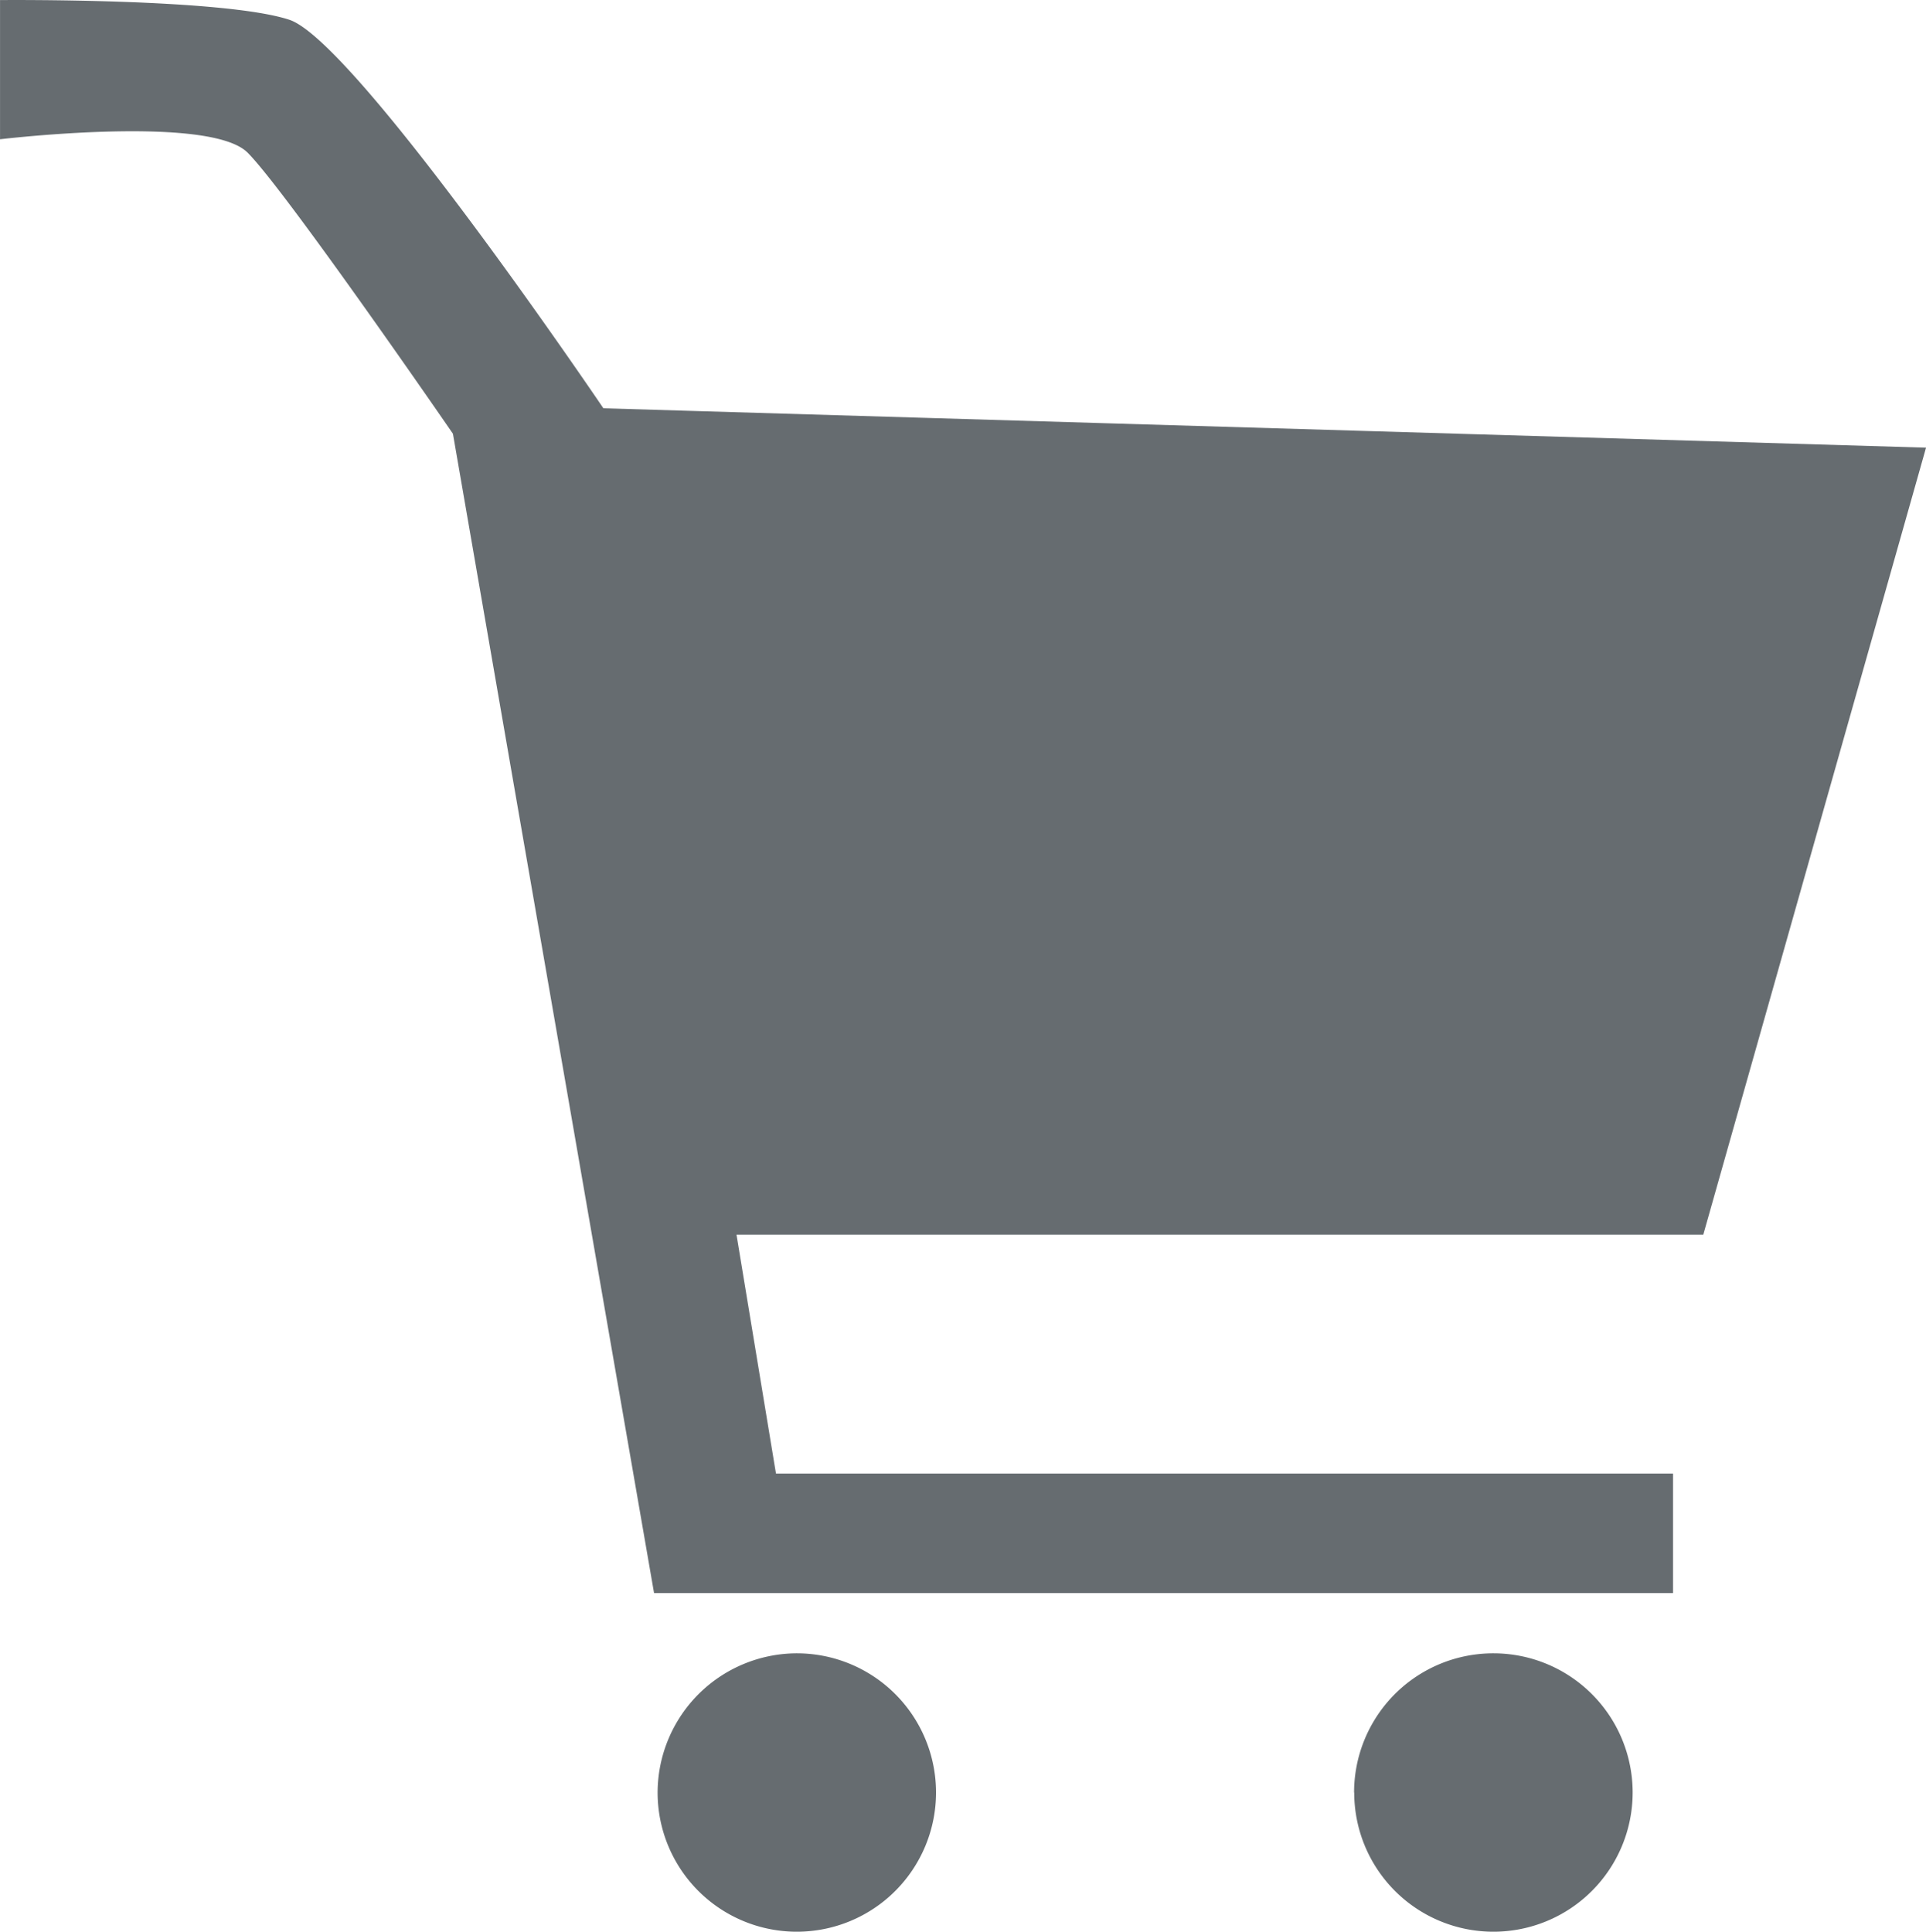
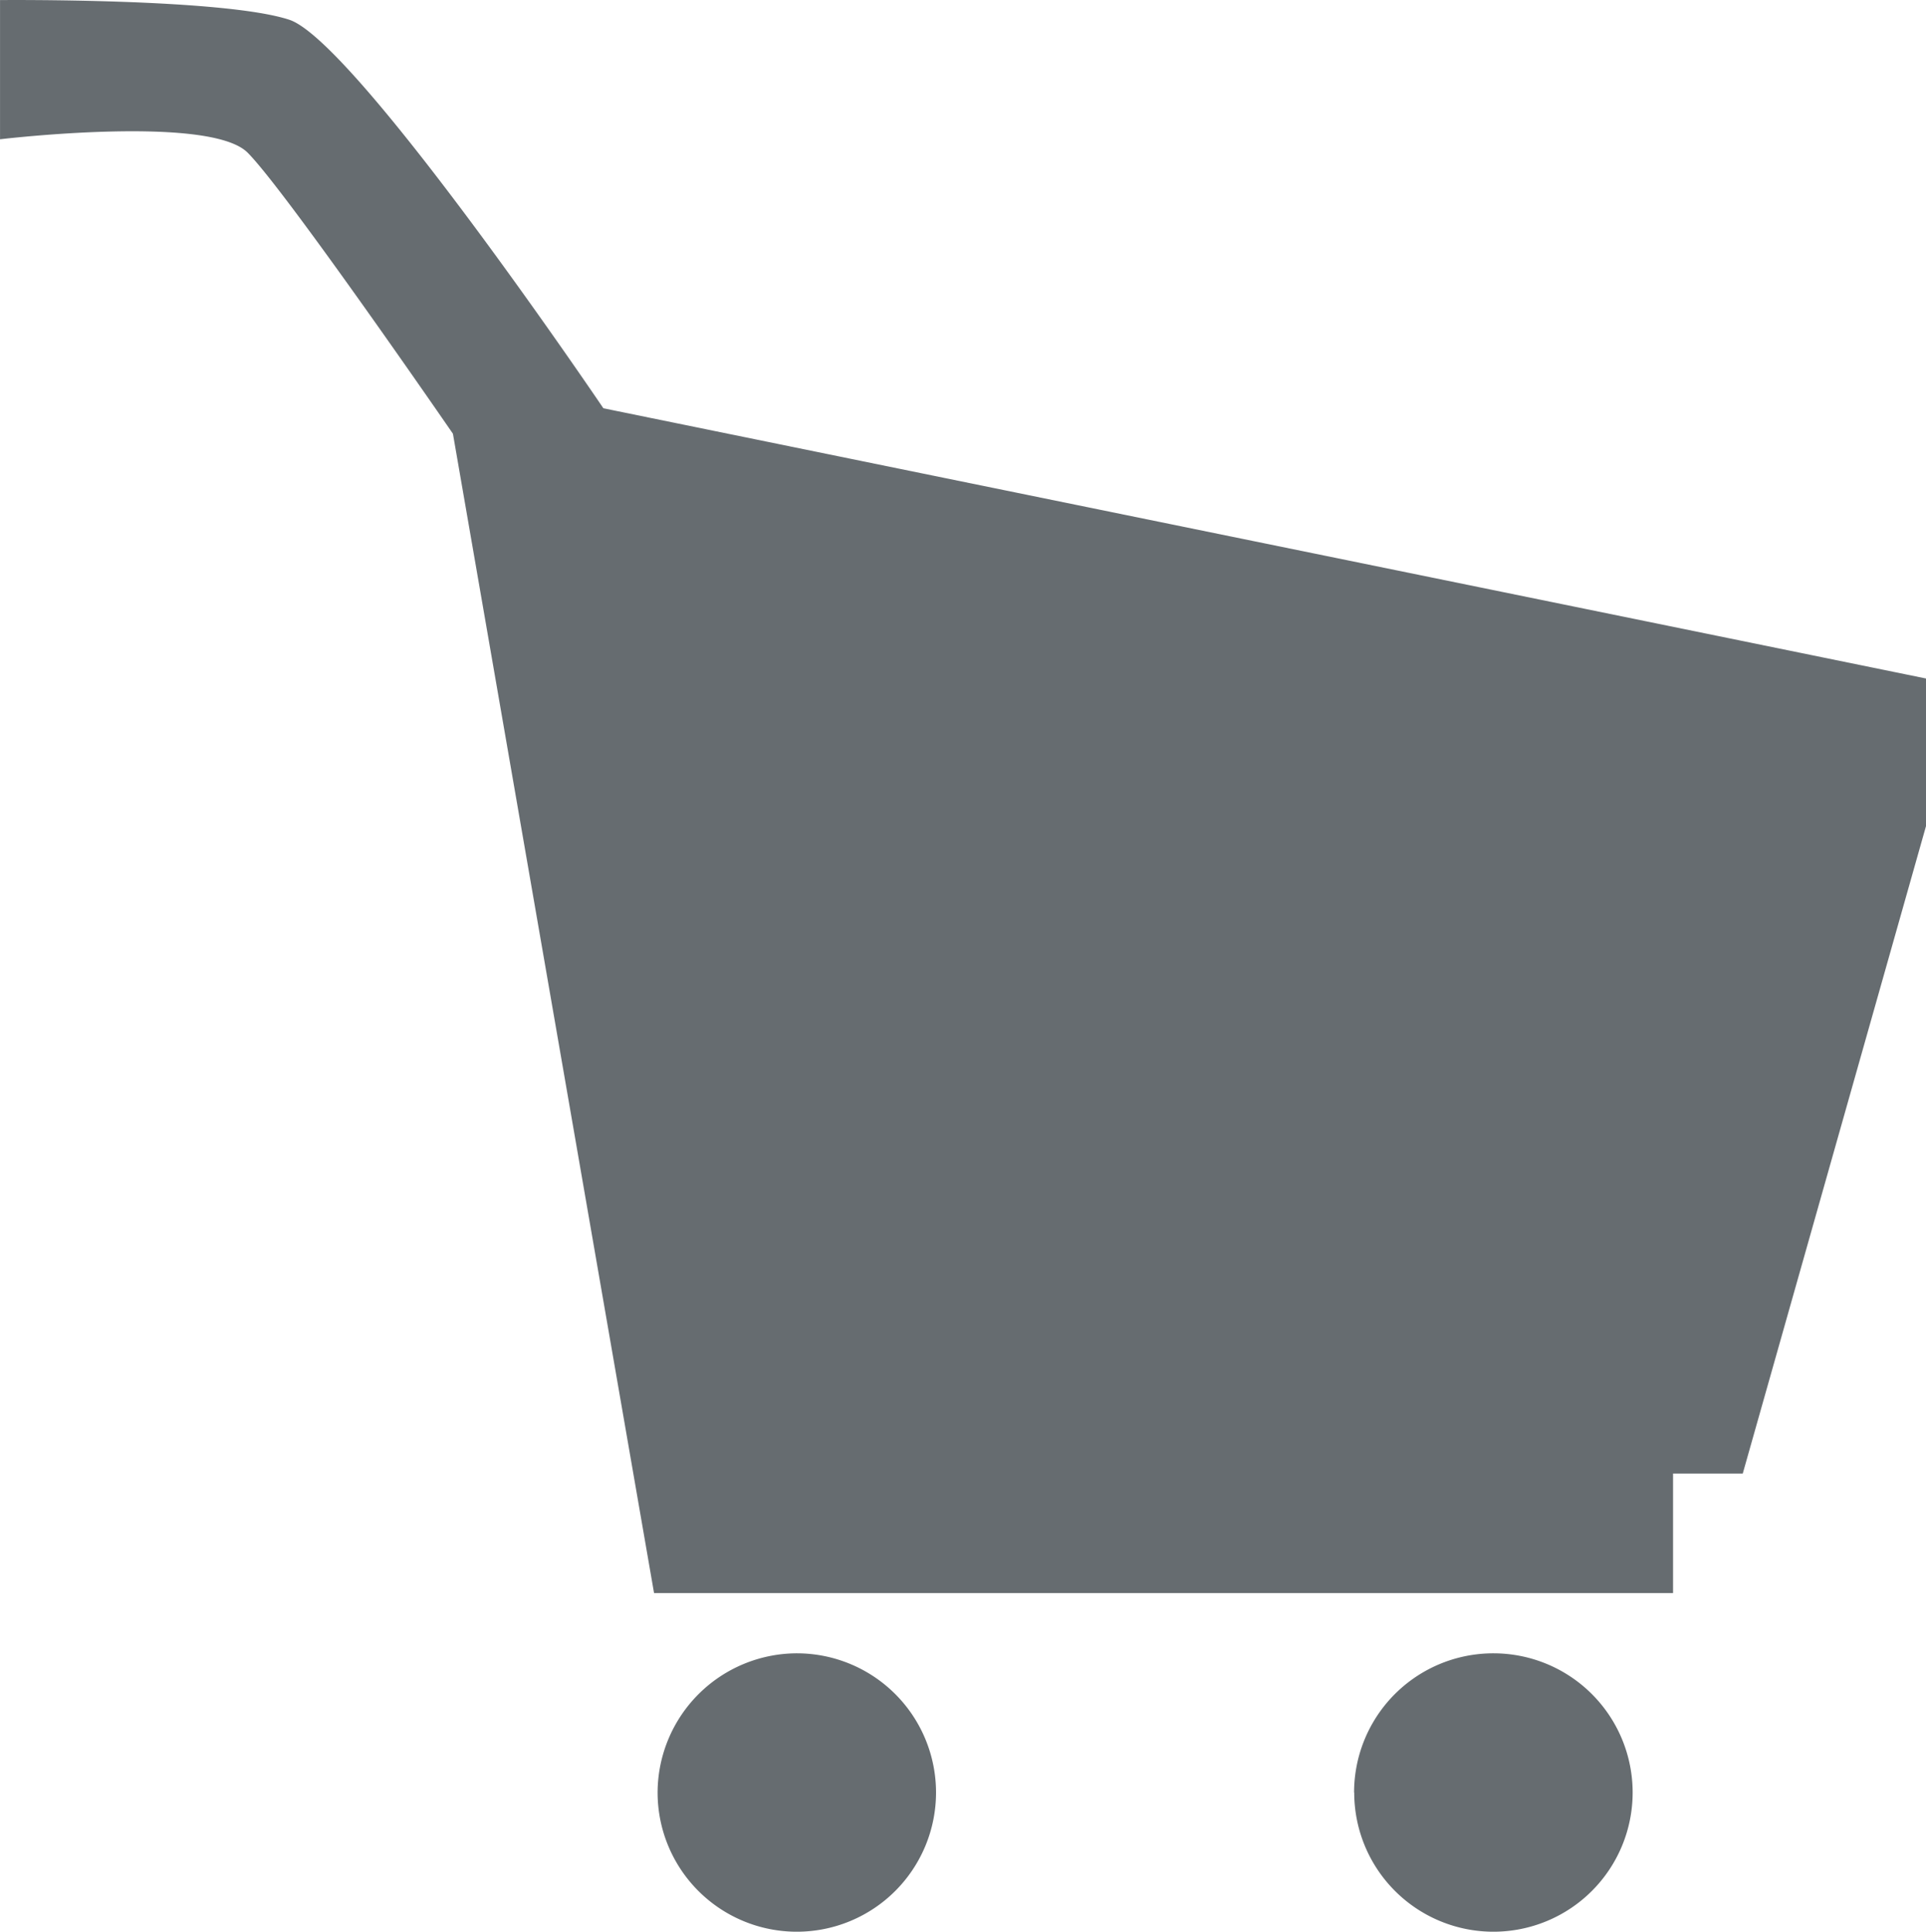
<svg xmlns="http://www.w3.org/2000/svg" width="55.34" height="55.508" viewBox="0 0 55.34 55.508">
-   <path id="パス_5" data-name="パス 5" d="M579.03,418.989s-7.125-10.538-9.024-11.164-8.312-.566-8.312-.566v4s6.011-.718,7.113.384,5.9,8.078,5.9,8.078l5.779,33.314h29.279V449.6H583.989l-1.134-6.865h27.779l6.4-22.614Zm1.558,39.777a4,4,0,1,0,4-4A4.011,4.011,0,0,0,580.588,458.765Zm20.016,0a4,4,0,1,0,4-4A4,4,0,0,0,600.6,458.765Z" transform="translate(-561.693 -407.257)" fill="#666c70" fill-rule="evenodd" />
+   <path id="パス_5" data-name="パス 5" d="M579.03,418.989s-7.125-10.538-9.024-11.164-8.312-.566-8.312-.566v4s6.011-.718,7.113.384,5.9,8.078,5.9,8.078l5.779,33.314h29.279V449.6H583.989h27.779l6.4-22.614Zm1.558,39.777a4,4,0,1,0,4-4A4.011,4.011,0,0,0,580.588,458.765Zm20.016,0a4,4,0,1,0,4-4A4,4,0,0,0,600.6,458.765Z" transform="translate(-561.693 -407.257)" fill="#666c70" fill-rule="evenodd" />
</svg>